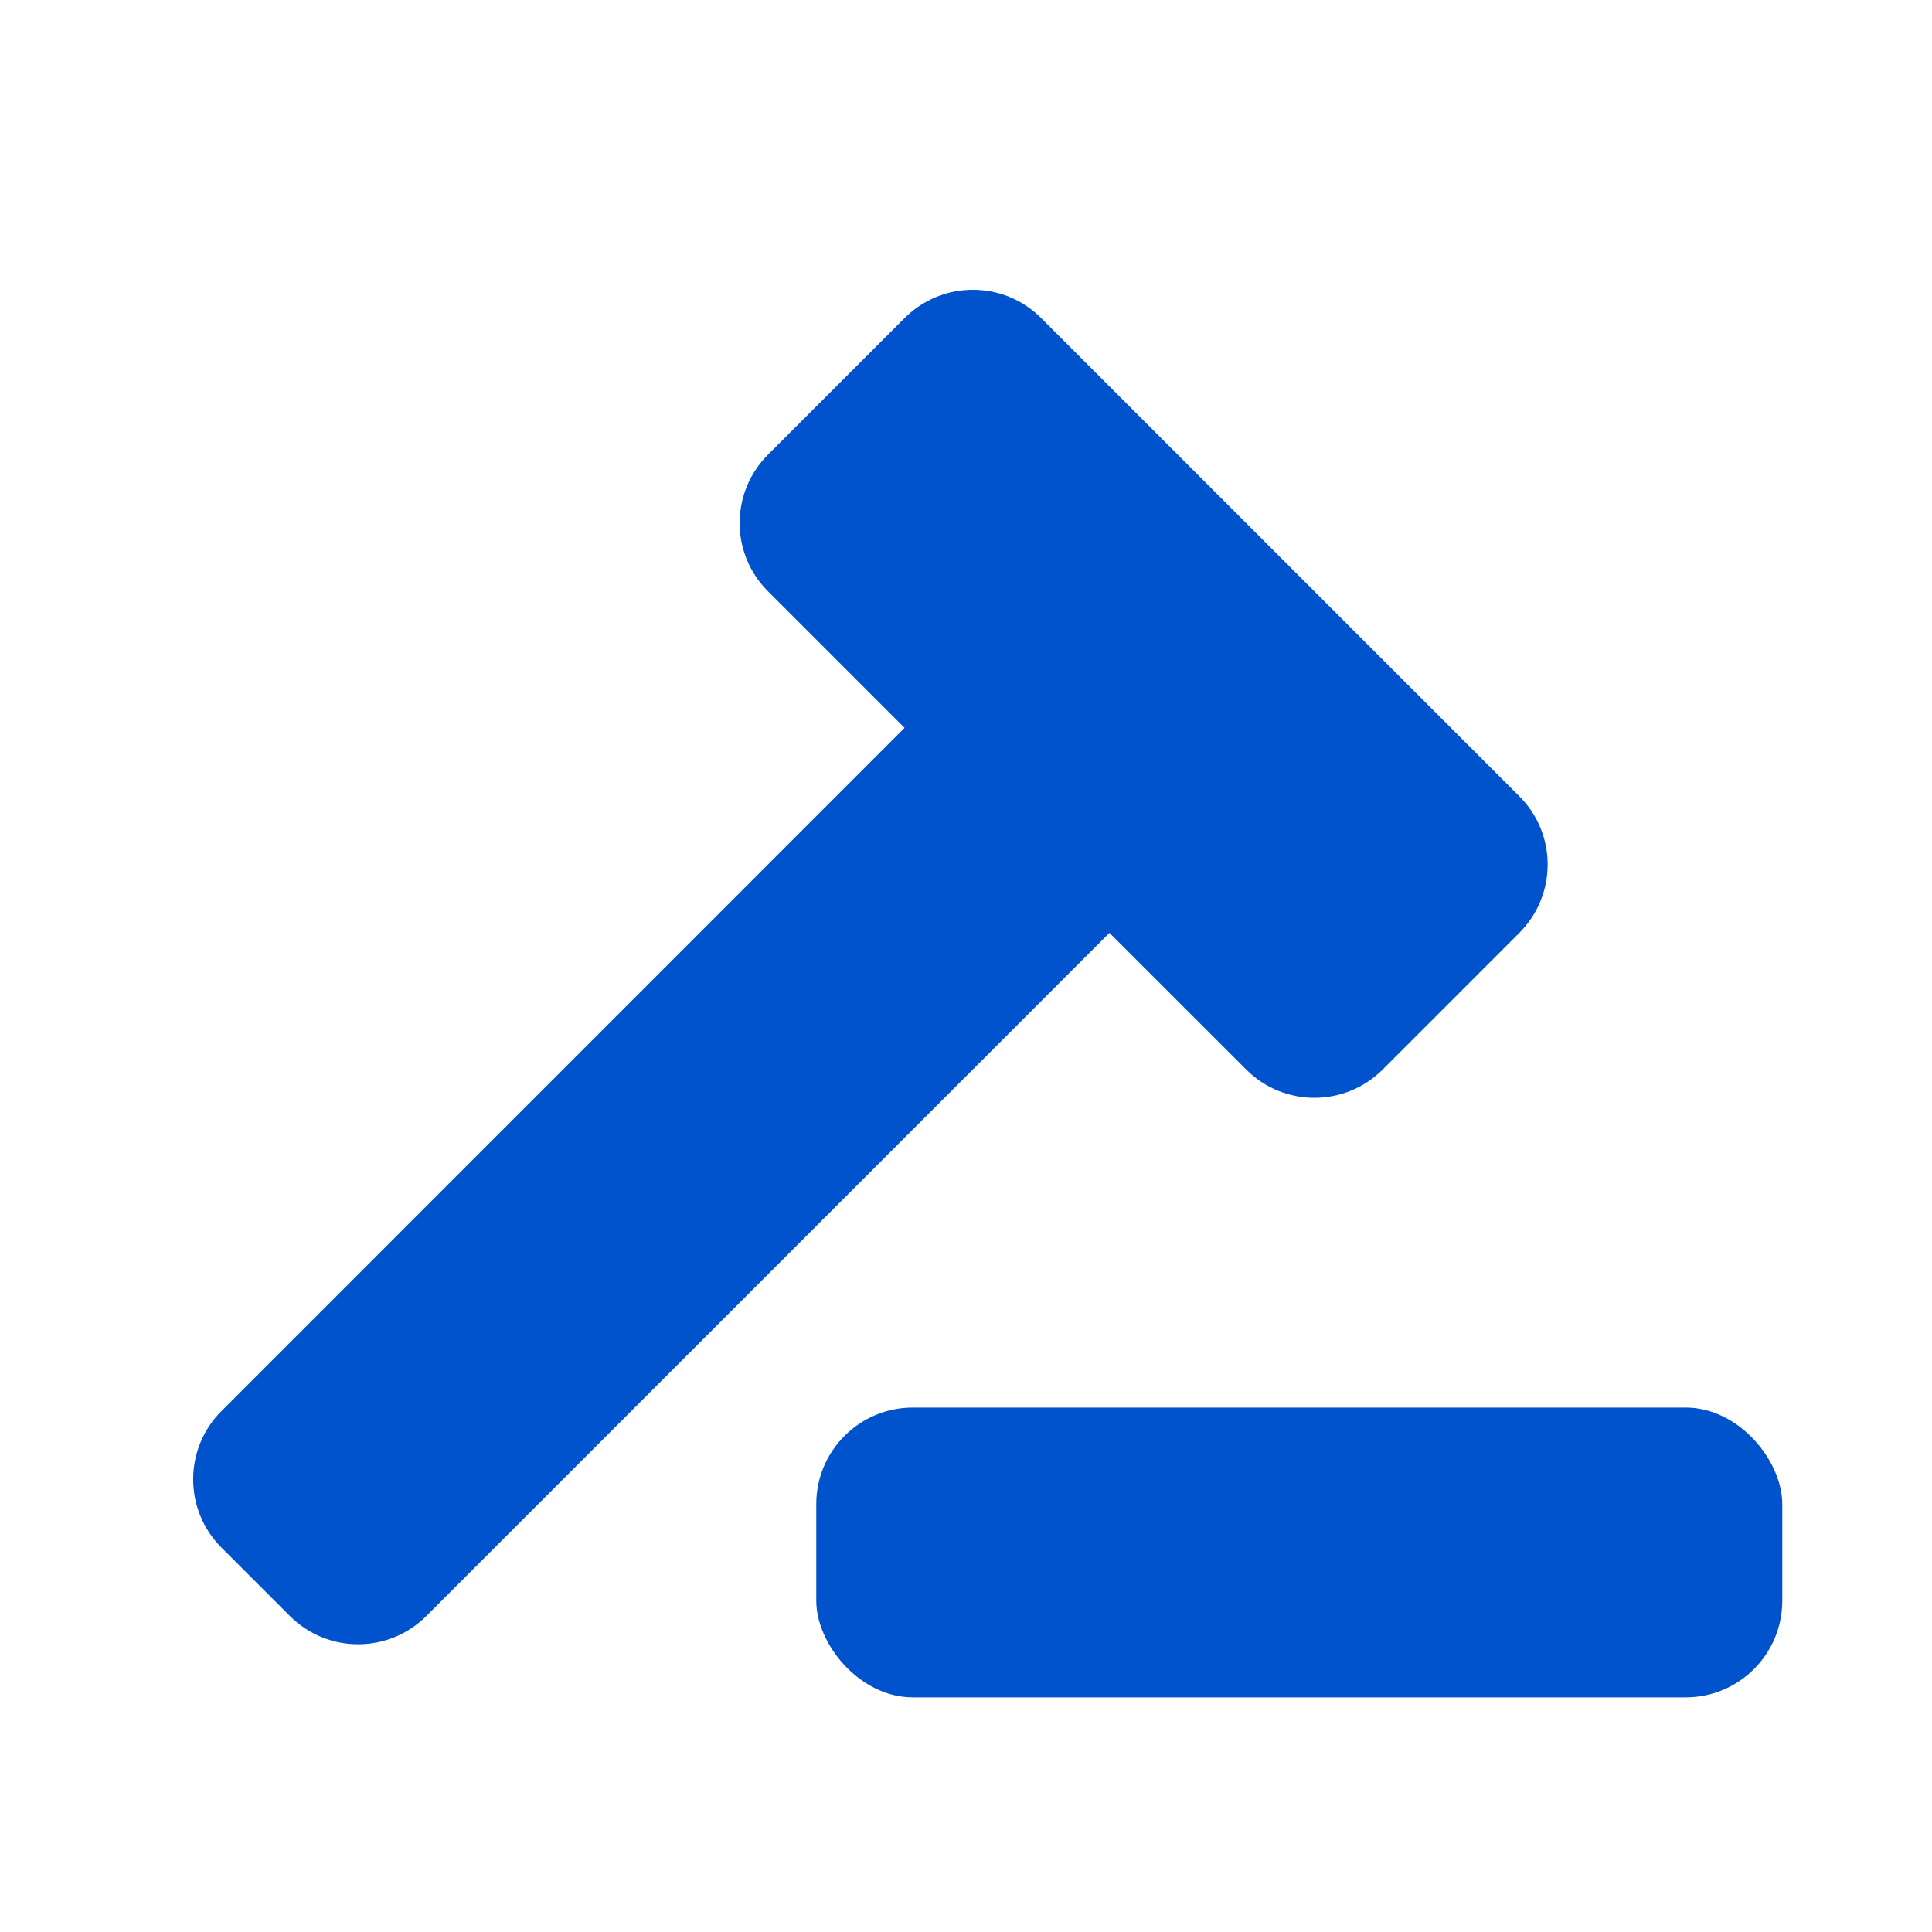
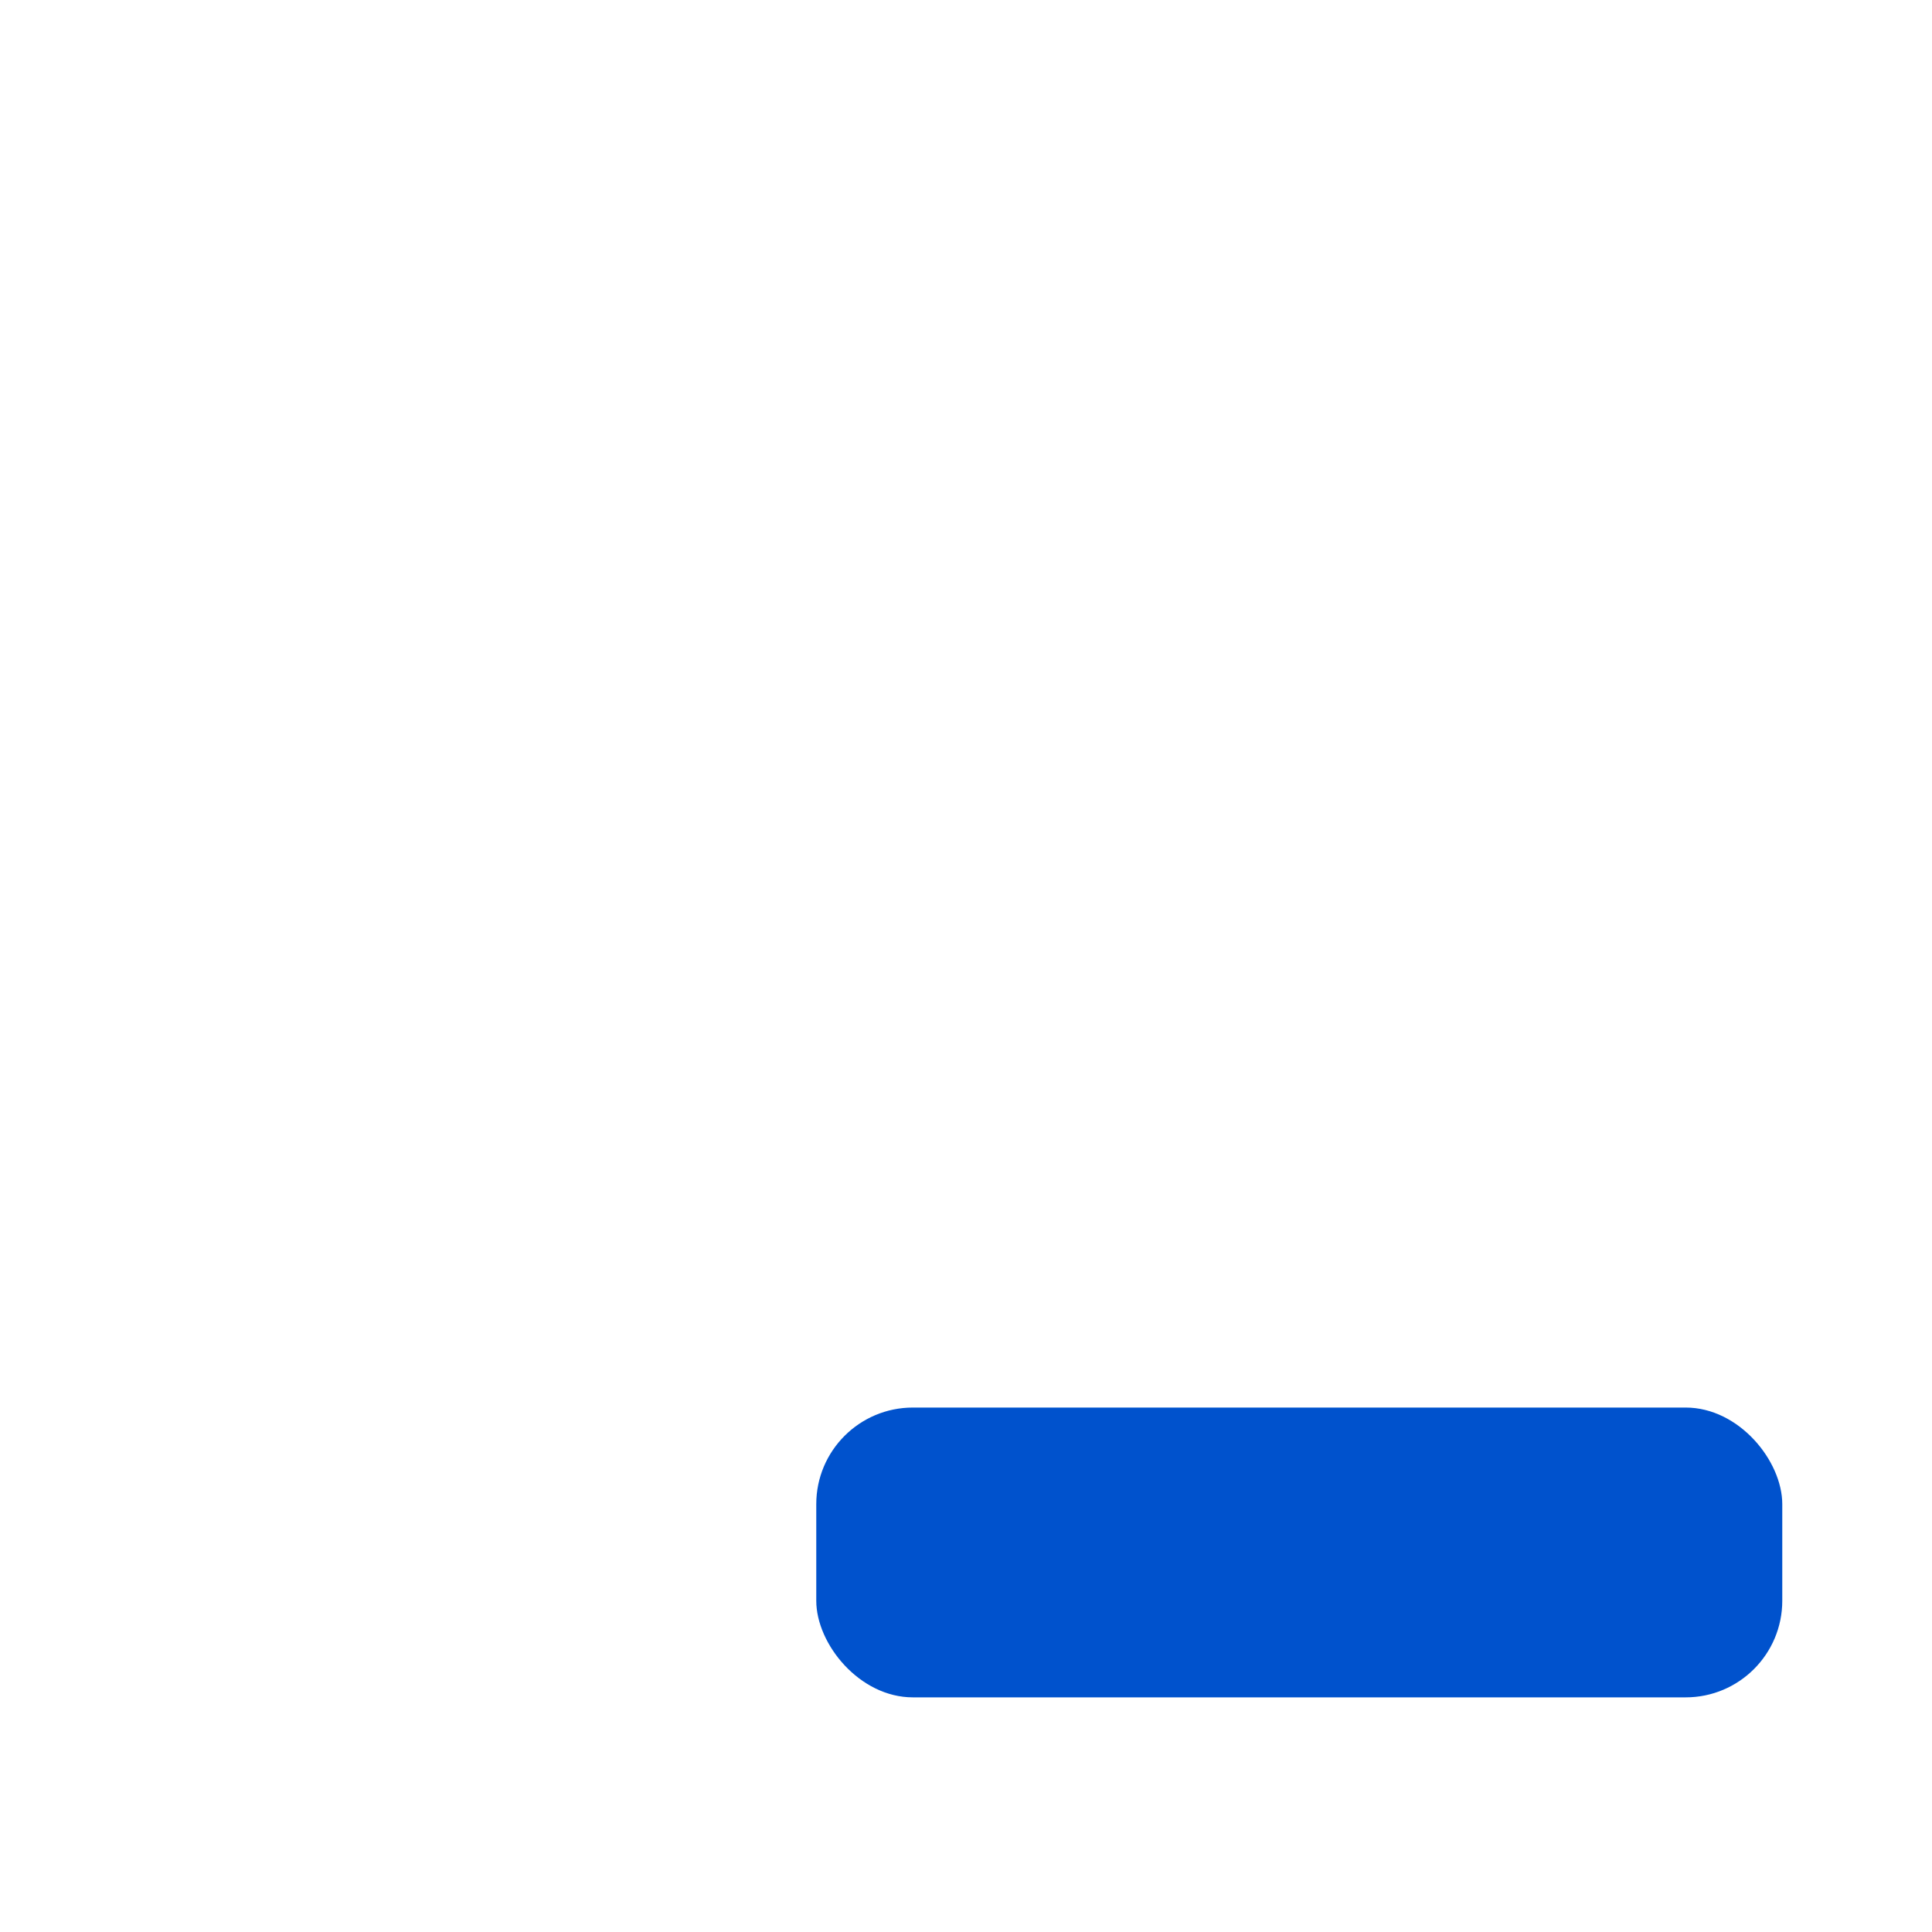
<svg xmlns="http://www.w3.org/2000/svg" width="20" height="20" viewBox="0 0 20 20" fill="none">
-   <path d="M7.95 4.707C7.559 5.098 7.559 5.731 7.95 6.121L9.364 7.535L2.293 14.607C1.902 14.997 1.902 15.63 2.293 16.021L3 16.728C3.391 17.119 4.024 17.119 4.414 16.728L11.485 9.657L12.9 11.071C13.29 11.462 13.923 11.462 14.314 11.071L15.728 9.657C16.119 9.266 16.119 8.633 15.728 8.243L10.778 3.293C10.388 2.902 9.755 2.902 9.364 3.293L7.95 4.707Z" fill="#0052CD" />
  <rect x="8.45" y="14.571" width="10" height="3" rx="1" fill="#0052CD" />
</svg>